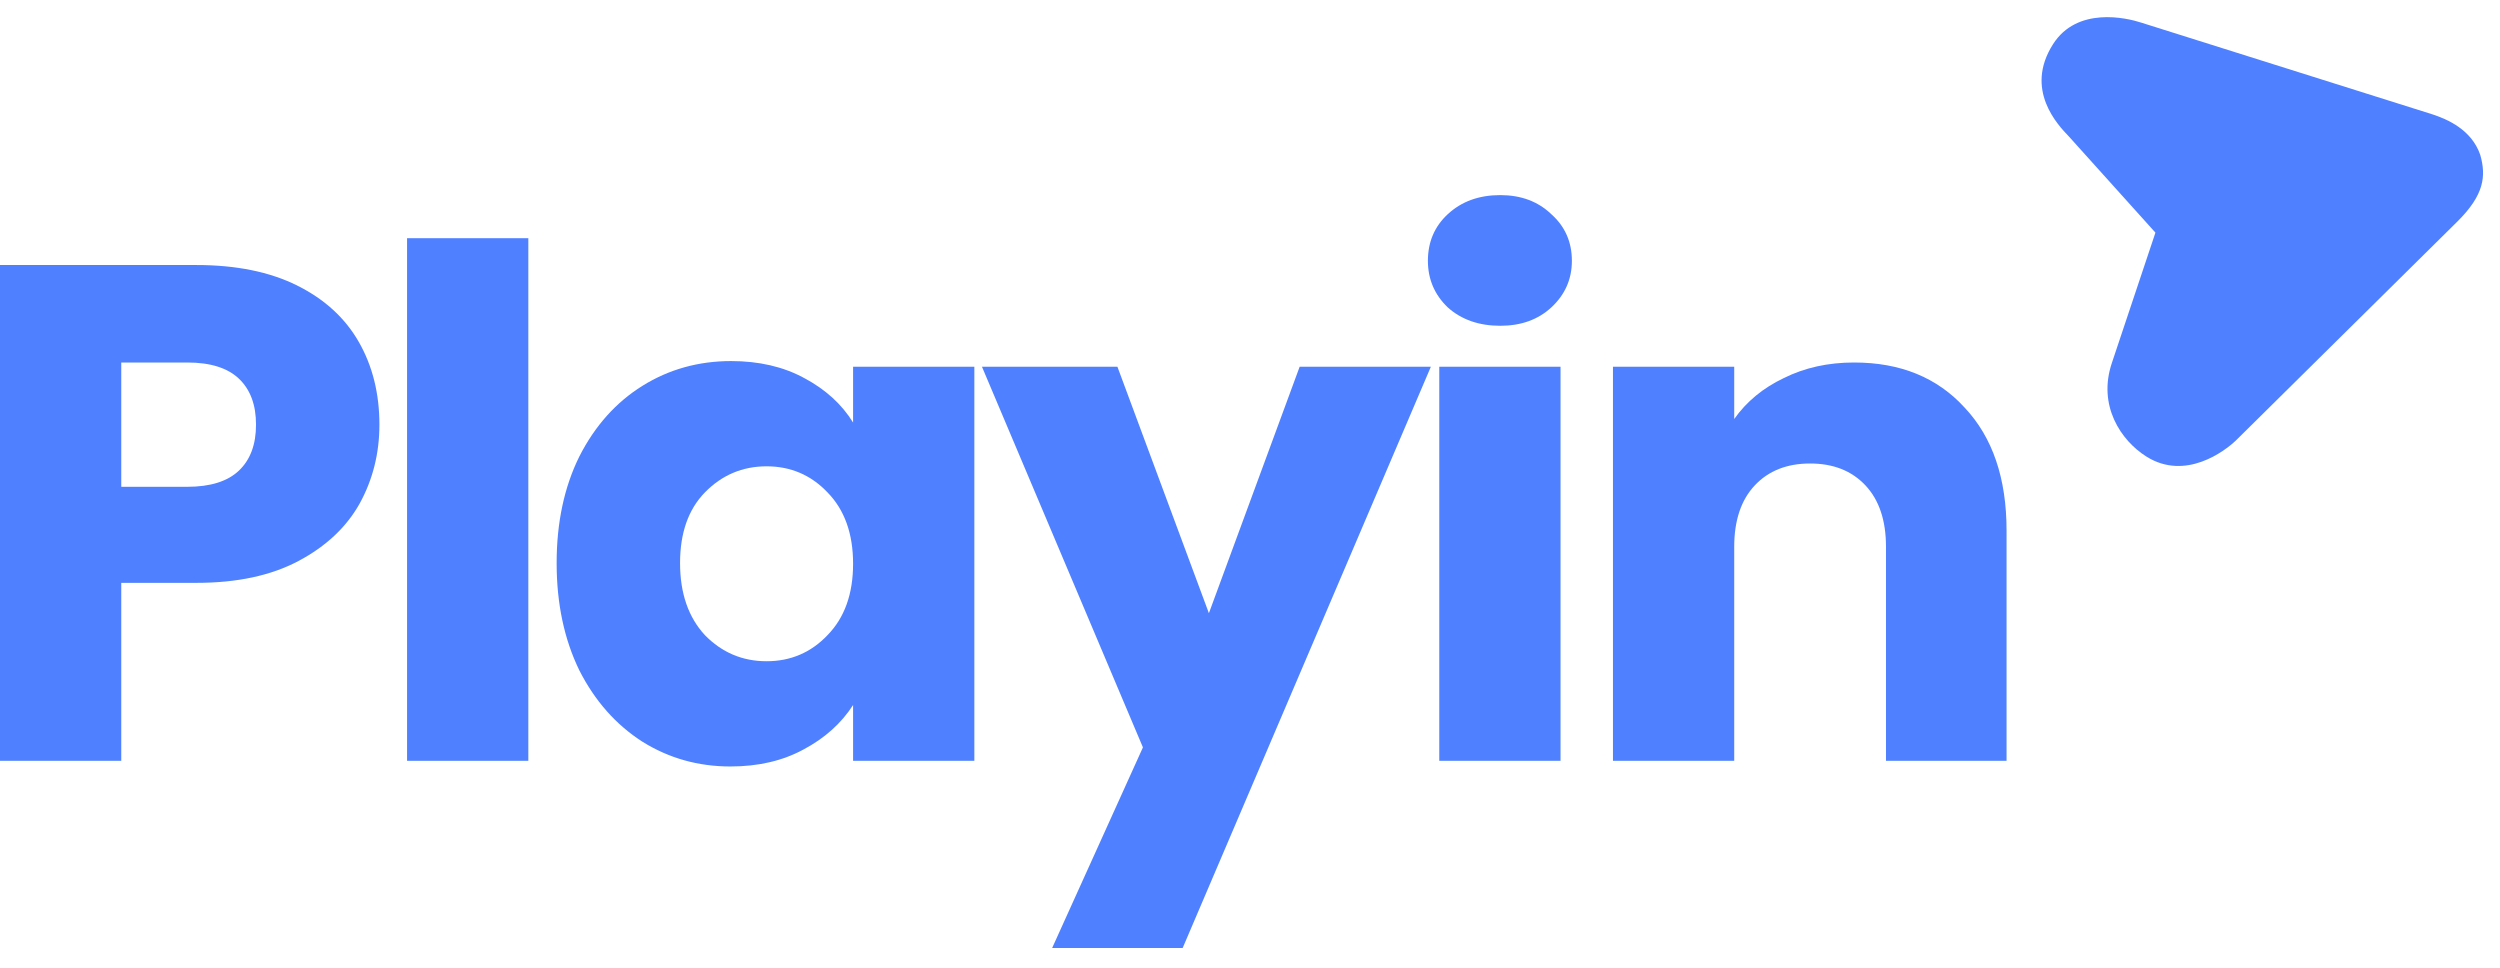
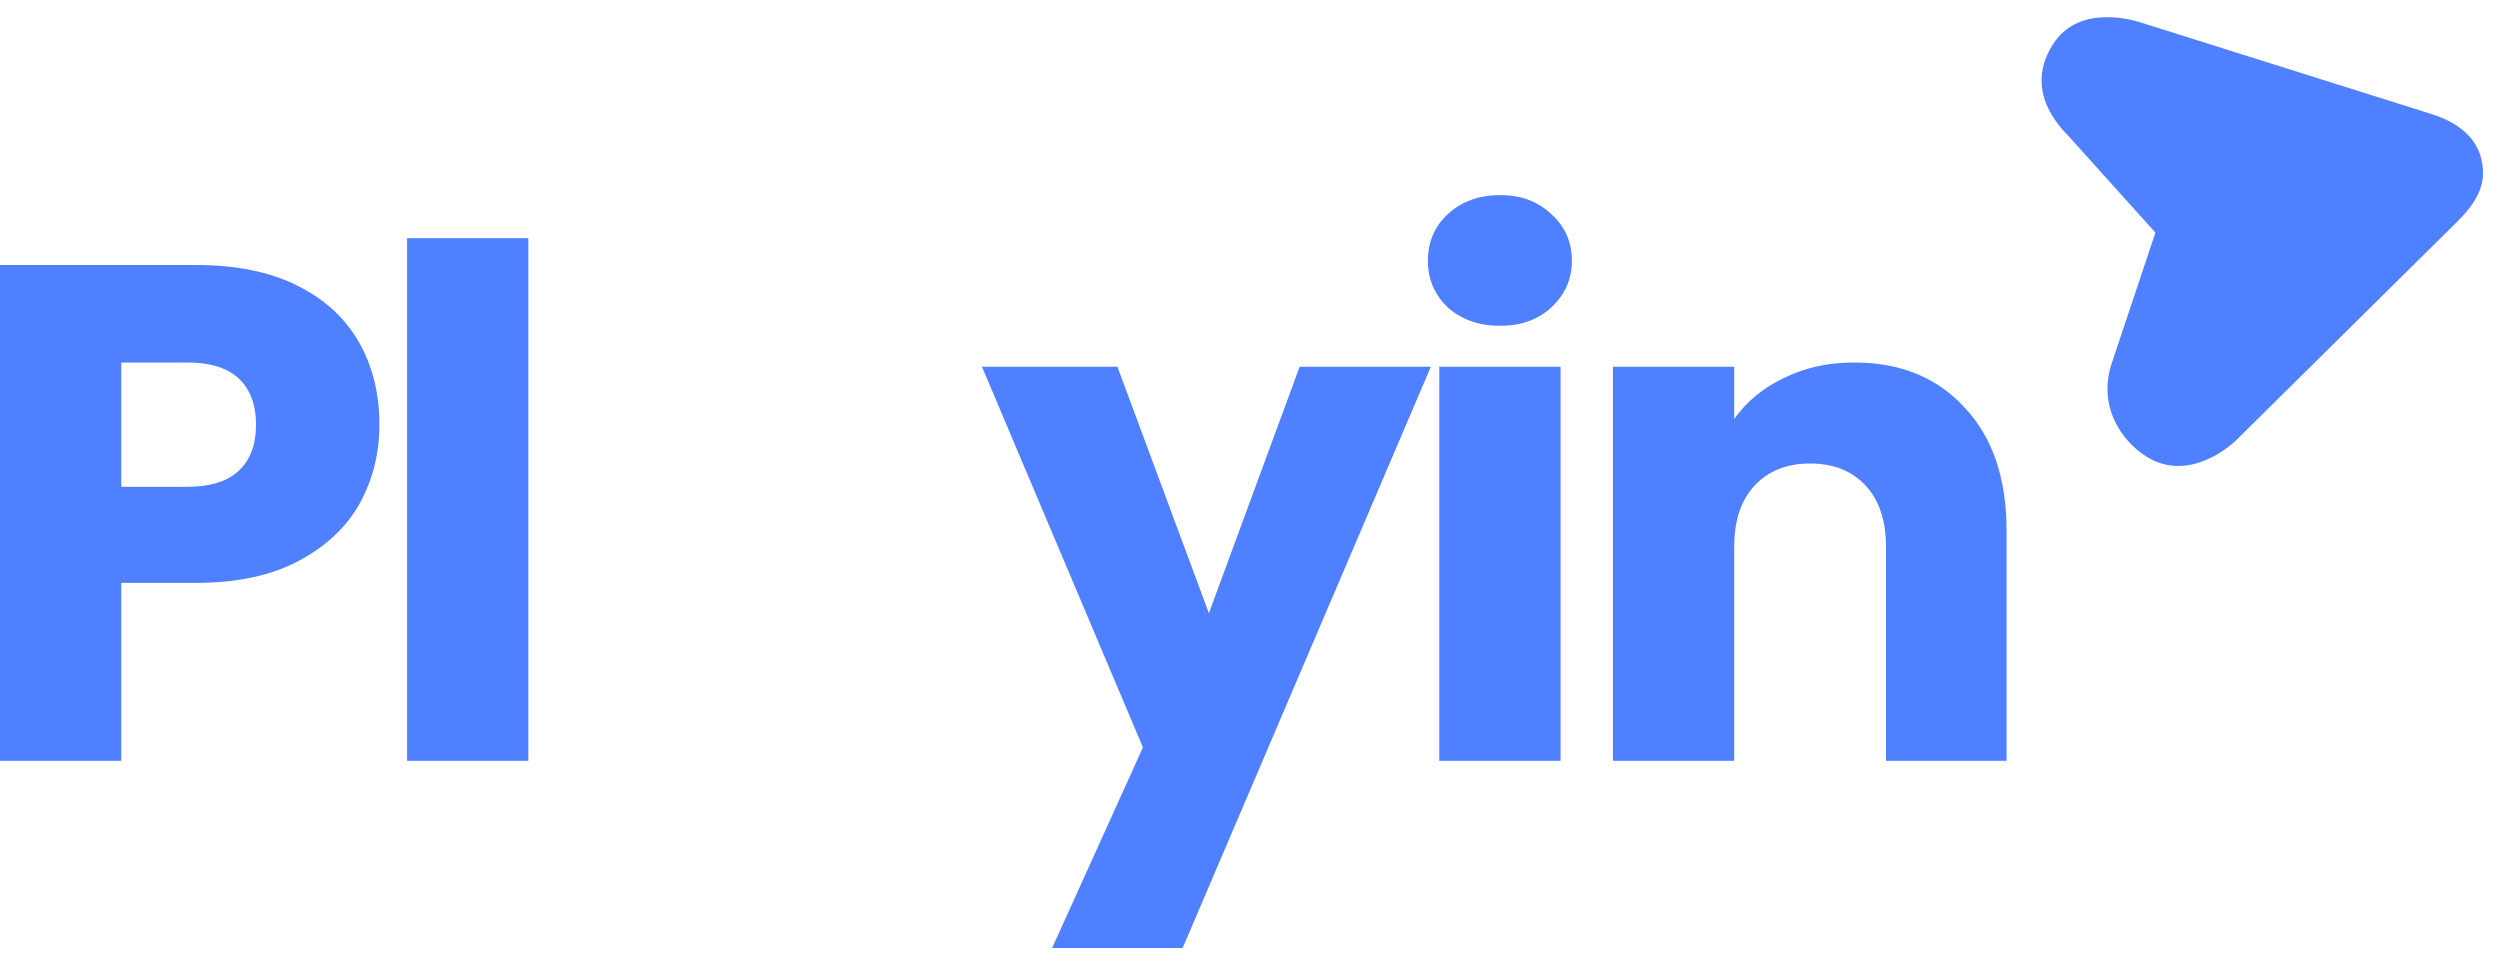
<svg xmlns="http://www.w3.org/2000/svg" width="93" height="36" viewBox="0 0 93 36" fill="none">
  <path d="M76.961 5.075L80.182 8.654L78.565 13.491C78.021 15.092 78.904 16.392 79.846 16.984C81.296 17.896 82.755 16.785 83.172 16.389L91.392 8.263C92.427 7.248 92.485 6.54 92.266 5.764C91.942 4.816 91.031 4.433 90.484 4.253L79.648 0.84C79.101 0.661 77.265 0.236 76.37 1.648C75.296 3.339 76.555 4.652 76.957 5.071L76.961 5.075Z" fill="#4F80FF" />
  <path d="M68.972 13.485C70.695 13.485 72.067 14.045 73.087 15.166C74.125 16.27 74.644 17.794 74.644 19.738V28.302H70.159V20.342C70.159 19.361 69.904 18.599 69.394 18.056C68.884 17.513 68.198 17.242 67.336 17.242C66.474 17.242 65.788 17.513 65.278 18.056C64.768 18.599 64.513 19.361 64.513 20.342V28.302H60.002V13.643H64.513V15.587C64.97 14.939 65.586 14.431 66.36 14.063C67.134 13.678 68.004 13.485 68.972 13.485Z" fill="#4F80FF" />
  <path d="M55.809 12.119C55.018 12.119 54.367 11.891 53.857 11.436C53.365 10.963 53.118 10.385 53.118 9.702C53.118 9.001 53.365 8.423 53.857 7.968C54.367 7.495 55.018 7.258 55.809 7.258C56.583 7.258 57.216 7.495 57.709 7.968C58.219 8.423 58.474 9.001 58.474 9.702C58.474 10.385 58.219 10.963 57.709 11.436C57.216 11.891 56.583 12.119 55.809 12.119ZM58.052 13.643V28.302H53.541V13.643H58.052Z" fill="#4F80FF" />
  <path d="M53.228 13.643L43.995 35.265H39.14L42.517 27.803L36.529 13.643H41.568L44.971 22.811L48.347 13.643H53.228Z" fill="#4F80FF" />
-   <path d="M20.707 20.946C20.707 19.44 20.989 18.117 21.552 16.979C22.132 15.841 22.915 14.965 23.9 14.352C24.885 13.739 25.984 13.432 27.197 13.432C28.235 13.432 29.141 13.642 29.915 14.063C30.706 14.483 31.313 15.035 31.735 15.718V13.642H36.246V28.302H31.735V26.227C31.295 26.91 30.68 27.462 29.888 27.882C29.114 28.302 28.209 28.513 27.171 28.513C25.975 28.513 24.885 28.206 23.9 27.593C22.915 26.962 22.132 26.078 21.552 24.939C20.989 23.784 20.707 22.452 20.707 20.946ZM31.735 20.972C31.735 19.852 31.418 18.967 30.785 18.319C30.17 17.671 29.413 17.347 28.516 17.347C27.619 17.347 26.854 17.671 26.221 18.319C25.606 18.949 25.298 19.825 25.298 20.946C25.298 22.067 25.606 22.96 26.221 23.626C26.854 24.274 27.619 24.598 28.516 24.598C29.413 24.598 30.17 24.274 30.785 23.626C31.418 22.978 31.735 22.093 31.735 20.972Z" fill="#4F80FF" />
  <path d="M19.654 8.861V28.302H15.143V8.861H19.654Z" fill="#4F80FF" />
  <path d="M14.114 15.797C14.114 16.865 13.868 17.846 13.375 18.739C12.883 19.615 12.127 20.324 11.107 20.867C10.086 21.41 8.82 21.682 7.308 21.682H4.511V28.302H0V9.859H7.308C8.785 9.859 10.034 10.113 11.054 10.621C12.074 11.129 12.839 11.83 13.349 12.723C13.859 13.616 14.114 14.641 14.114 15.797ZM6.965 18.109C7.826 18.109 8.468 17.907 8.89 17.505C9.313 17.102 9.524 16.532 9.524 15.797C9.524 15.061 9.313 14.492 8.89 14.089C8.468 13.686 7.826 13.485 6.965 13.485H4.511V18.109H6.965Z" fill="#4F80FF" />
</svg>